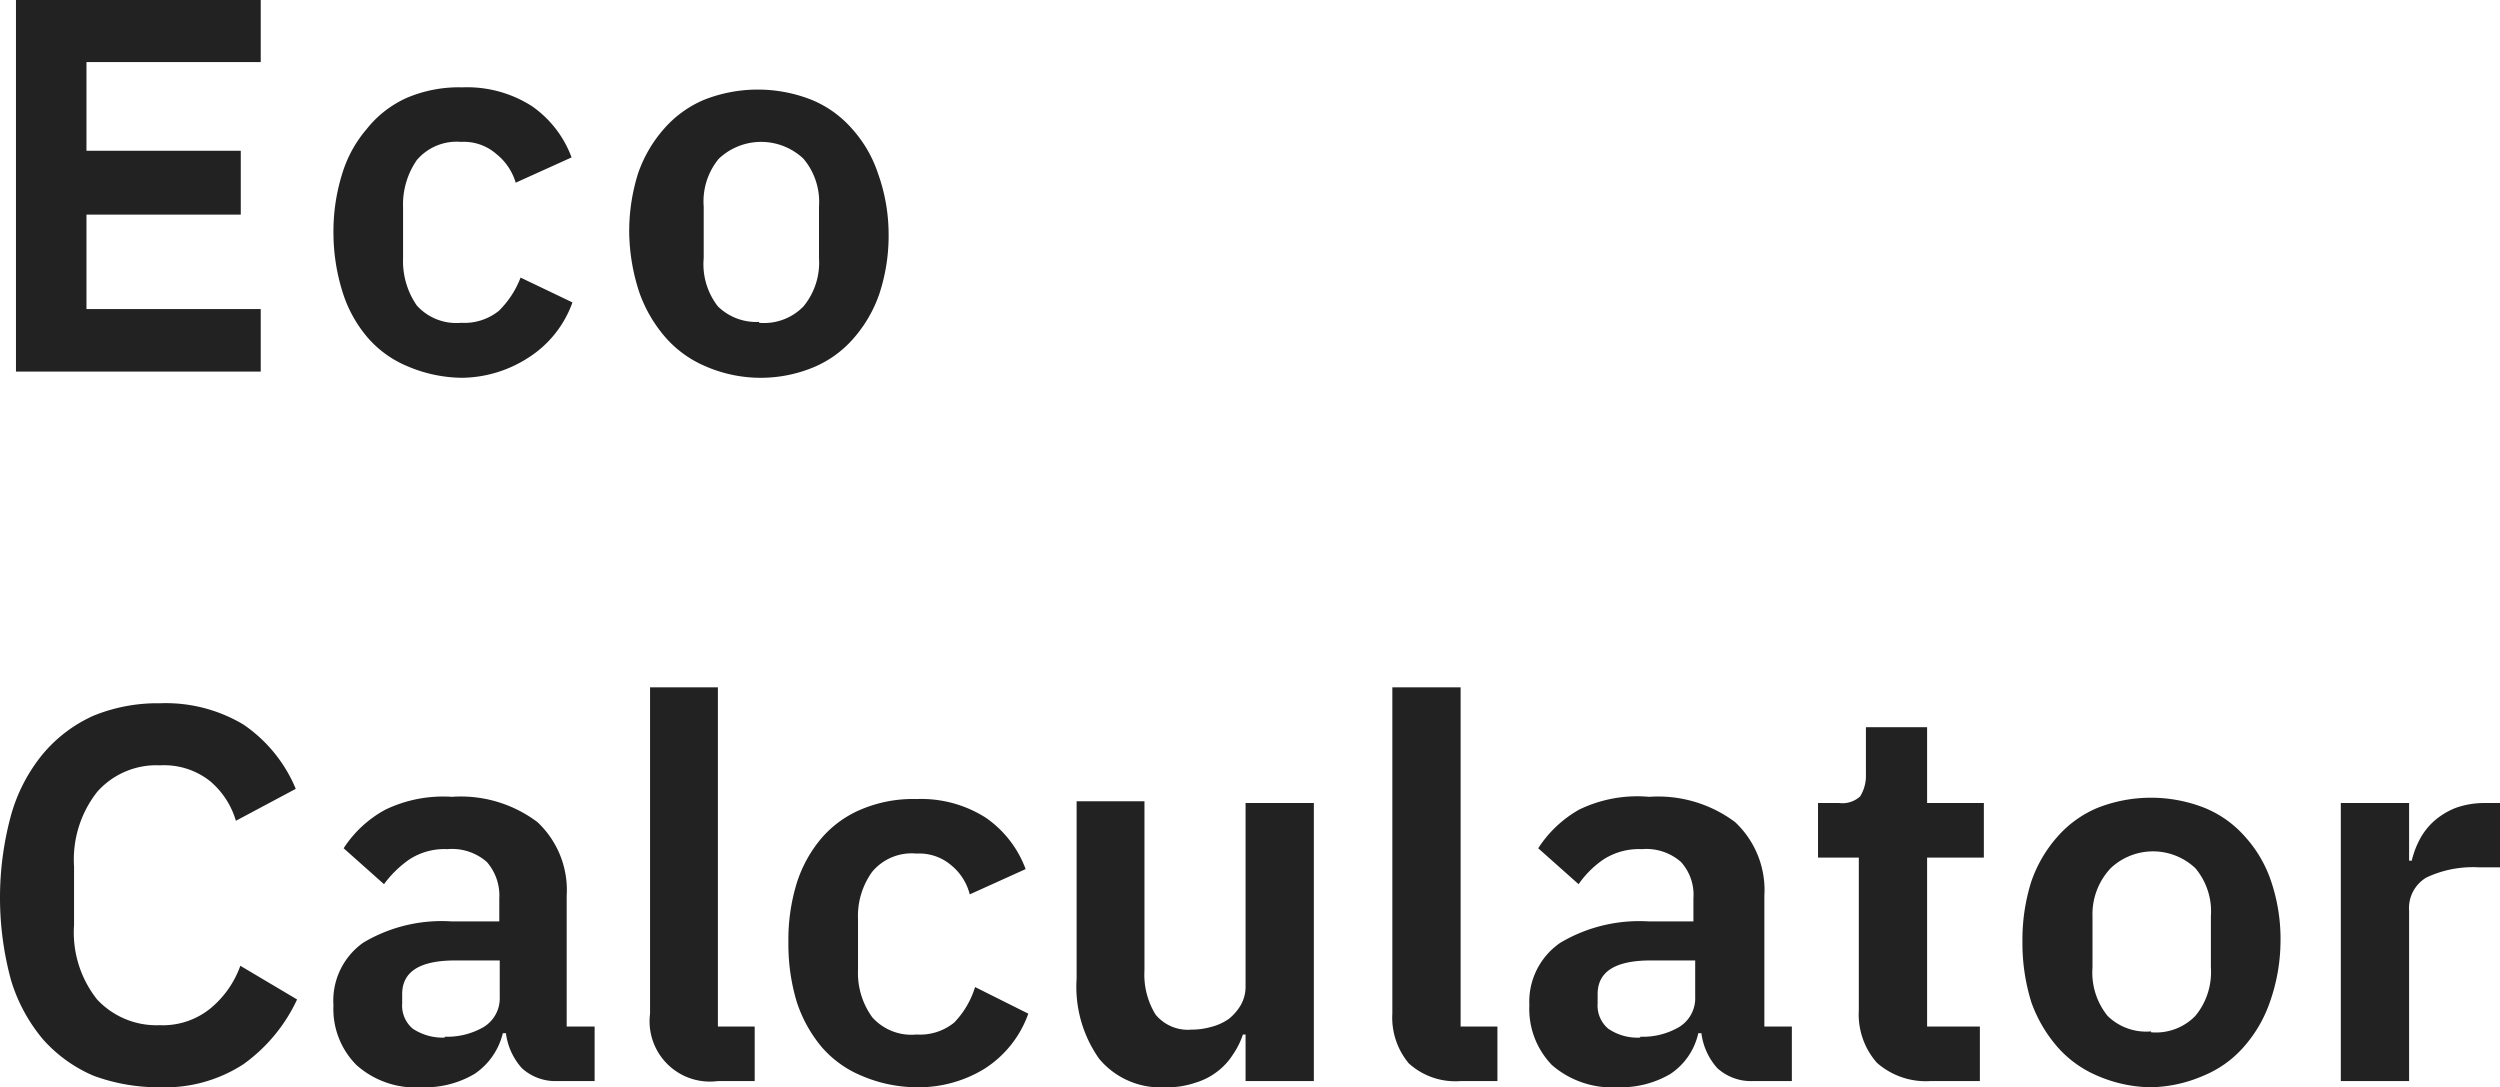
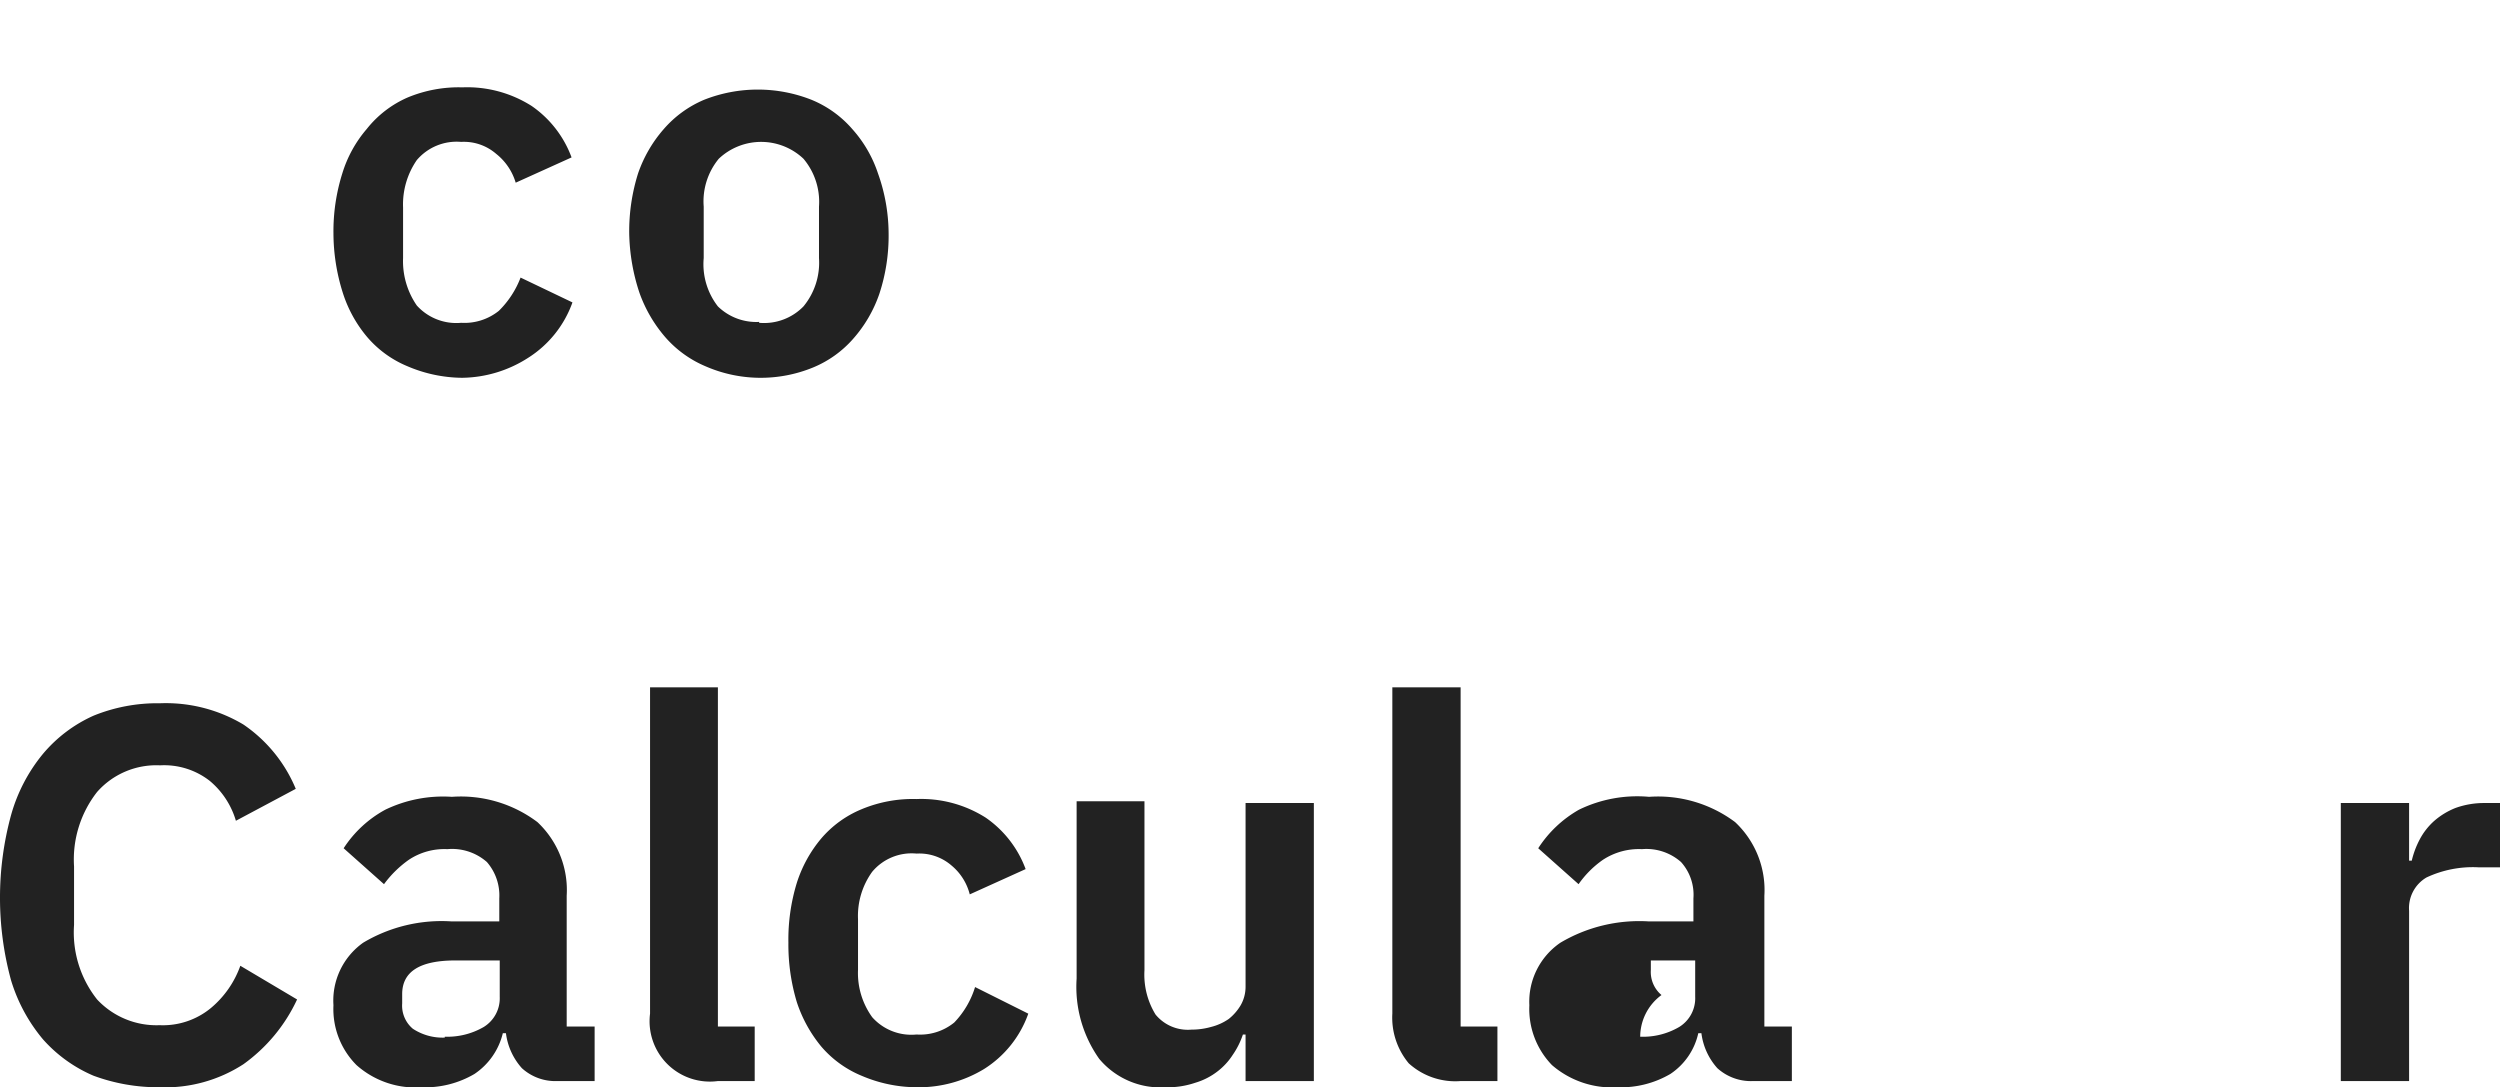
<svg xmlns="http://www.w3.org/2000/svg" id="圖層_1" data-name="圖層 1" viewBox="0 0 56.38 24.52">
  <defs>
    <style>.cls-1{fill:#222;}</style>
  </defs>
-   <path class="cls-1" d="M1.17,9.12V.74H6.69v1.4H2.76v2H6.24V5.58H2.76V7.71H6.69V9.12Z" transform="translate(-0.81 -0.74)" />
  <path class="cls-1" d="M11.23,9.26A3.19,3.19,0,0,1,10,9a2.4,2.4,0,0,1-.91-.66,2.91,2.91,0,0,1-.55-1A4.48,4.48,0,0,1,8.33,6a4.35,4.35,0,0,1,.2-1.35,2.78,2.78,0,0,1,.55-1A2.4,2.4,0,0,1,10,2.94a3,3,0,0,1,1.24-.23,2.71,2.71,0,0,1,1.56.42,2.43,2.43,0,0,1,.9,1.16l-1.26.57A1.3,1.3,0,0,0,12,4.21a1.11,1.11,0,0,0-.79-.27,1.18,1.18,0,0,0-1,.41,1.76,1.76,0,0,0-.31,1.07V6.56a1.76,1.76,0,0,0,.31,1.07,1.2,1.2,0,0,0,1,.39,1.24,1.24,0,0,0,.85-.27A2.1,2.1,0,0,0,12.55,7l1.17.56a2.45,2.45,0,0,1-1,1.25A2.81,2.81,0,0,1,11.23,9.26Z" transform="translate(-0.81 -0.74)" />
  <path class="cls-1" d="M17.93,9.26A3.11,3.11,0,0,1,16.72,9a2.48,2.48,0,0,1-.91-.66,3.13,3.13,0,0,1-.58-1A4.48,4.48,0,0,1,15,6a4.35,4.35,0,0,1,.2-1.35,3,3,0,0,1,.58-1,2.48,2.48,0,0,1,.91-.66,3.3,3.3,0,0,1,2.42,0,2.44,2.44,0,0,1,.92.66,2.83,2.83,0,0,1,.58,1A4.07,4.07,0,0,1,20.85,6a4.19,4.19,0,0,1-.21,1.37,3,3,0,0,1-.58,1,2.44,2.44,0,0,1-.92.66A3.11,3.11,0,0,1,17.93,9.26Zm0-1.24a1.24,1.24,0,0,0,1-.37,1.55,1.55,0,0,0,.35-1.09V5.4a1.51,1.51,0,0,0-.35-1.08,1.39,1.39,0,0,0-1.91,0,1.51,1.51,0,0,0-.34,1.08V6.56A1.55,1.55,0,0,0,17,7.65,1.24,1.24,0,0,0,17.93,8Z" transform="translate(-0.81 -0.74)" />
  <path class="cls-1" d="M4.42,25.26A4.22,4.22,0,0,1,2.92,25a3.2,3.2,0,0,1-1.14-.82,3.77,3.77,0,0,1-.72-1.33,7.08,7.08,0,0,1,0-3.73,3.76,3.76,0,0,1,.72-1.38,3.19,3.19,0,0,1,1.14-.86,3.82,3.82,0,0,1,1.5-.28,3.41,3.41,0,0,1,1.88.48,3.27,3.27,0,0,1,1.18,1.45l-1.35.72a1.85,1.85,0,0,0-.59-.9A1.67,1.67,0,0,0,4.42,18,1.78,1.78,0,0,0,3,18.6a2.47,2.47,0,0,0-.52,1.68V21.6A2.43,2.43,0,0,0,3,23.28a1.83,1.83,0,0,0,1.41.58,1.7,1.7,0,0,0,1.16-.39,2.21,2.21,0,0,0,.66-.95l1.28.76a3.73,3.73,0,0,1-1.21,1.46A3.24,3.24,0,0,1,4.42,25.26Z" transform="translate(-0.81 -0.74)" />
  <path class="cls-1" d="M13.38,25.12a1.12,1.12,0,0,1-.8-.29,1.45,1.45,0,0,1-.36-.79h-.07a1.54,1.54,0,0,1-.64.92,2.19,2.19,0,0,1-1.19.3,2,2,0,0,1-1.47-.5,1.79,1.79,0,0,1-.52-1.35A1.6,1.6,0,0,1,9,22a3.45,3.45,0,0,1,2-.48h1.07V21a1.15,1.15,0,0,0-.28-.82,1.19,1.19,0,0,0-.89-.29,1.45,1.45,0,0,0-.87.24,2.44,2.44,0,0,0-.56.55l-.91-.81A2.59,2.59,0,0,1,9.5,19,3,3,0,0,1,11,18.71a2.87,2.87,0,0,1,1.93.57,2.1,2.1,0,0,1,.66,1.66v2.95h.63v1.23Zm-2.54-1a1.64,1.64,0,0,0,.88-.22.76.76,0,0,0,.36-.68v-.82h-1c-.8,0-1.2.25-1.2.76v.21a.68.68,0,0,0,.24.57A1.22,1.22,0,0,0,10.84,24.14Z" transform="translate(-0.81 -0.74)" />
  <path class="cls-1" d="M17,25.12a1.36,1.36,0,0,1-1.53-1.52V16.24H17v7.65h.83v1.23Z" transform="translate(-0.81 -0.74)" />
  <path class="cls-1" d="M21.48,25.26A3.19,3.19,0,0,1,20.24,25a2.4,2.4,0,0,1-.91-.66,3.08,3.08,0,0,1-.55-1A4.49,4.49,0,0,1,18.59,22a4.36,4.36,0,0,1,.19-1.35,2.94,2.94,0,0,1,.55-1,2.4,2.4,0,0,1,.91-.66,3,3,0,0,1,1.24-.23,2.71,2.71,0,0,1,1.56.42,2.43,2.43,0,0,1,.9,1.16l-1.26.57a1.24,1.24,0,0,0-.41-.65,1.11,1.11,0,0,0-.79-.27,1.16,1.16,0,0,0-1,.41,1.7,1.7,0,0,0-.32,1.07v1.14a1.7,1.7,0,0,0,.32,1.07,1.18,1.18,0,0,0,1,.39,1.22,1.22,0,0,0,.85-.27A2,2,0,0,0,22.8,23L24,23.6A2.43,2.43,0,0,1,23,24.85,2.84,2.84,0,0,1,21.48,25.26Z" transform="translate(-0.81 -0.74)" />
  <path class="cls-1" d="M28.9,24.07h-.06a1.8,1.8,0,0,1-.23.46,1.47,1.47,0,0,1-.34.37,1.53,1.53,0,0,1-.51.26,1.93,1.93,0,0,1-.67.1,1.8,1.8,0,0,1-1.49-.64,2.81,2.81,0,0,1-.51-1.81v-4h1.53v3.81a1.72,1.72,0,0,0,.25,1,.94.94,0,0,0,.81.34,1.61,1.61,0,0,0,.44-.06,1.22,1.22,0,0,0,.4-.18,1.14,1.14,0,0,0,.27-.31A.84.84,0,0,0,28.9,23V18.85h1.54v6.27H28.9Z" transform="translate(-0.81 -0.74)" />
  <path class="cls-1" d="M33.75,25.12a1.56,1.56,0,0,1-1.17-.4,1.61,1.61,0,0,1-.37-1.12V16.24h1.54v7.65h.83v1.23Z" transform="translate(-0.81 -0.74)" />
-   <path class="cls-1" d="M40.35,25.12a1.13,1.13,0,0,1-.81-.29,1.45,1.45,0,0,1-.36-.79h-.07a1.49,1.49,0,0,1-.63.92,2.21,2.21,0,0,1-1.19.3,2.07,2.07,0,0,1-1.48-.5,1.82,1.82,0,0,1-.51-1.35A1.61,1.61,0,0,1,36,22a3.49,3.49,0,0,1,2-.48H39V21a1.1,1.1,0,0,0-.28-.82,1.18,1.18,0,0,0-.88-.29,1.48,1.48,0,0,0-.88.24,2.21,2.21,0,0,0-.55.55l-.91-.81a2.65,2.65,0,0,1,.92-.87A3,3,0,0,1,38,18.71a2.9,2.9,0,0,1,1.94.57,2.1,2.1,0,0,1,.66,1.66v2.95h.62v1.23Zm-2.55-1a1.62,1.62,0,0,0,.88-.22.76.76,0,0,0,.36-.68v-.82h-1c-.8,0-1.2.25-1.2.76v.21a.68.68,0,0,0,.24.57A1.17,1.17,0,0,0,37.8,24.14Z" transform="translate(-0.81 -0.74)" />
-   <path class="cls-1" d="M44.35,25.12a1.67,1.67,0,0,1-1.21-.41,1.65,1.65,0,0,1-.41-1.19V20.08h-.92V18.85h.48a.59.59,0,0,0,.47-.15.88.88,0,0,0,.13-.5V17.14h1.38v1.71h1.28v1.23H44.27v3.81h1.19v1.23Z" transform="translate(-0.81 -0.74)" />
-   <path class="cls-1" d="M49.32,25.26A3.11,3.11,0,0,1,48.11,25a2.48,2.48,0,0,1-.91-.66,3.13,3.13,0,0,1-.58-1,4.48,4.48,0,0,1-.2-1.37,4.35,4.35,0,0,1,.2-1.35,3,3,0,0,1,.58-1,2.48,2.48,0,0,1,.91-.66,3.3,3.3,0,0,1,2.42,0,2.44,2.44,0,0,1,.92.66,2.83,2.83,0,0,1,.58,1A4.07,4.07,0,0,1,52.24,22,4.19,4.19,0,0,1,52,23.34a3,3,0,0,1-.58,1,2.44,2.44,0,0,1-.92.66A3.11,3.11,0,0,1,49.32,25.26Zm0-1.24a1.24,1.24,0,0,0,1-.37,1.55,1.55,0,0,0,.35-1.09V21.4a1.51,1.51,0,0,0-.35-1.08,1.39,1.39,0,0,0-1.91,0A1.51,1.51,0,0,0,48,21.4v1.16a1.55,1.55,0,0,0,.34,1.09A1.24,1.24,0,0,0,49.32,24Z" transform="translate(-0.81 -0.74)" />
+   <path class="cls-1" d="M40.35,25.12a1.13,1.13,0,0,1-.81-.29,1.45,1.45,0,0,1-.36-.79h-.07a1.49,1.49,0,0,1-.63.92,2.21,2.21,0,0,1-1.19.3,2.07,2.07,0,0,1-1.48-.5,1.82,1.82,0,0,1-.51-1.35A1.61,1.61,0,0,1,36,22a3.49,3.49,0,0,1,2-.48H39V21a1.1,1.1,0,0,0-.28-.82,1.18,1.18,0,0,0-.88-.29,1.48,1.48,0,0,0-.88.24,2.21,2.21,0,0,0-.55.55l-.91-.81a2.65,2.65,0,0,1,.92-.87A3,3,0,0,1,38,18.71a2.9,2.9,0,0,1,1.94.57,2.1,2.1,0,0,1,.66,1.66v2.95h.62v1.23Zm-2.55-1a1.62,1.62,0,0,0,.88-.22.76.76,0,0,0,.36-.68v-.82h-1v.21a.68.68,0,0,0,.24.57A1.17,1.17,0,0,0,37.8,24.14Z" transform="translate(-0.81 -0.74)" />
  <path class="cls-1" d="M53.6,25.12V18.85h1.54v1.3h.06a2,2,0,0,1,.18-.48,1.5,1.5,0,0,1,.33-.42,1.66,1.66,0,0,1,.48-.29,1.9,1.9,0,0,1,.66-.11h.34V20.3h-.48a2.46,2.46,0,0,0-1.18.23.8.8,0,0,0-.39.75v3.84Z" transform="translate(-0.81 -0.74)" />
</svg>